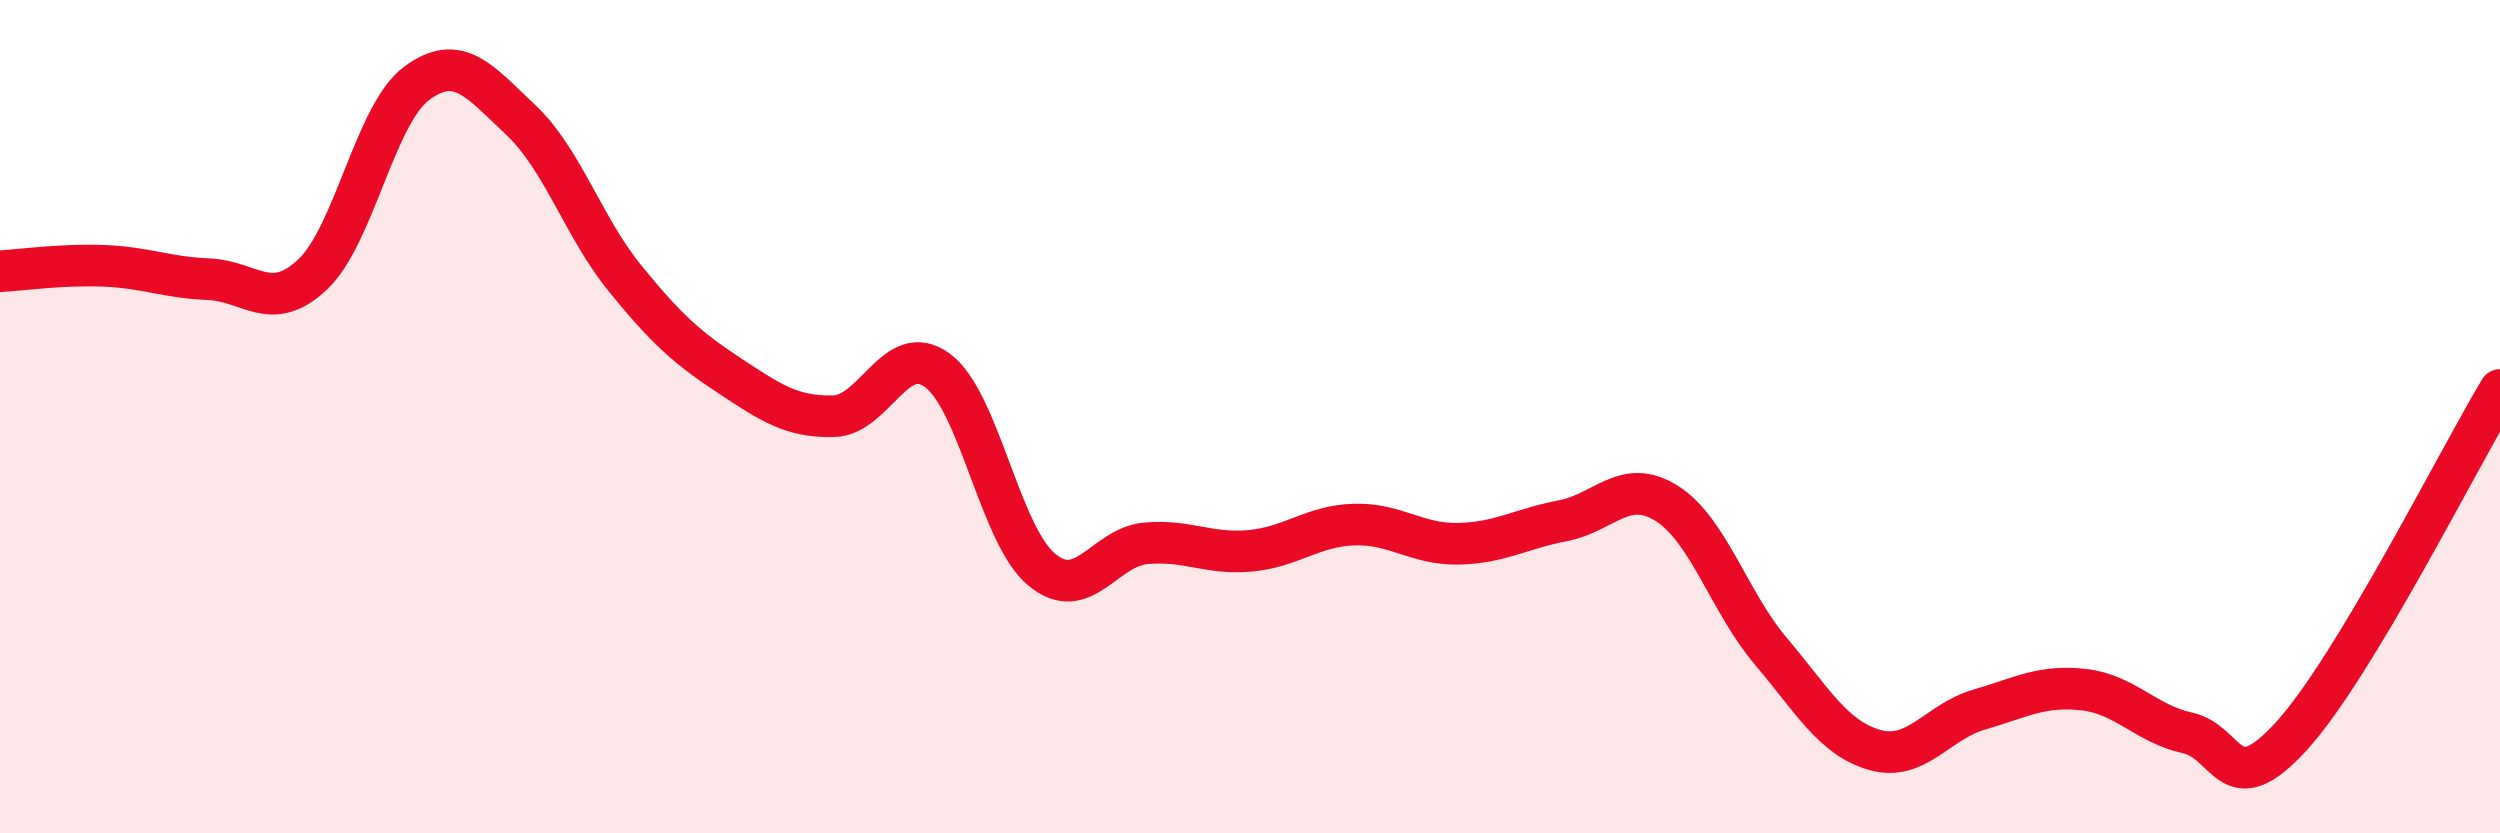
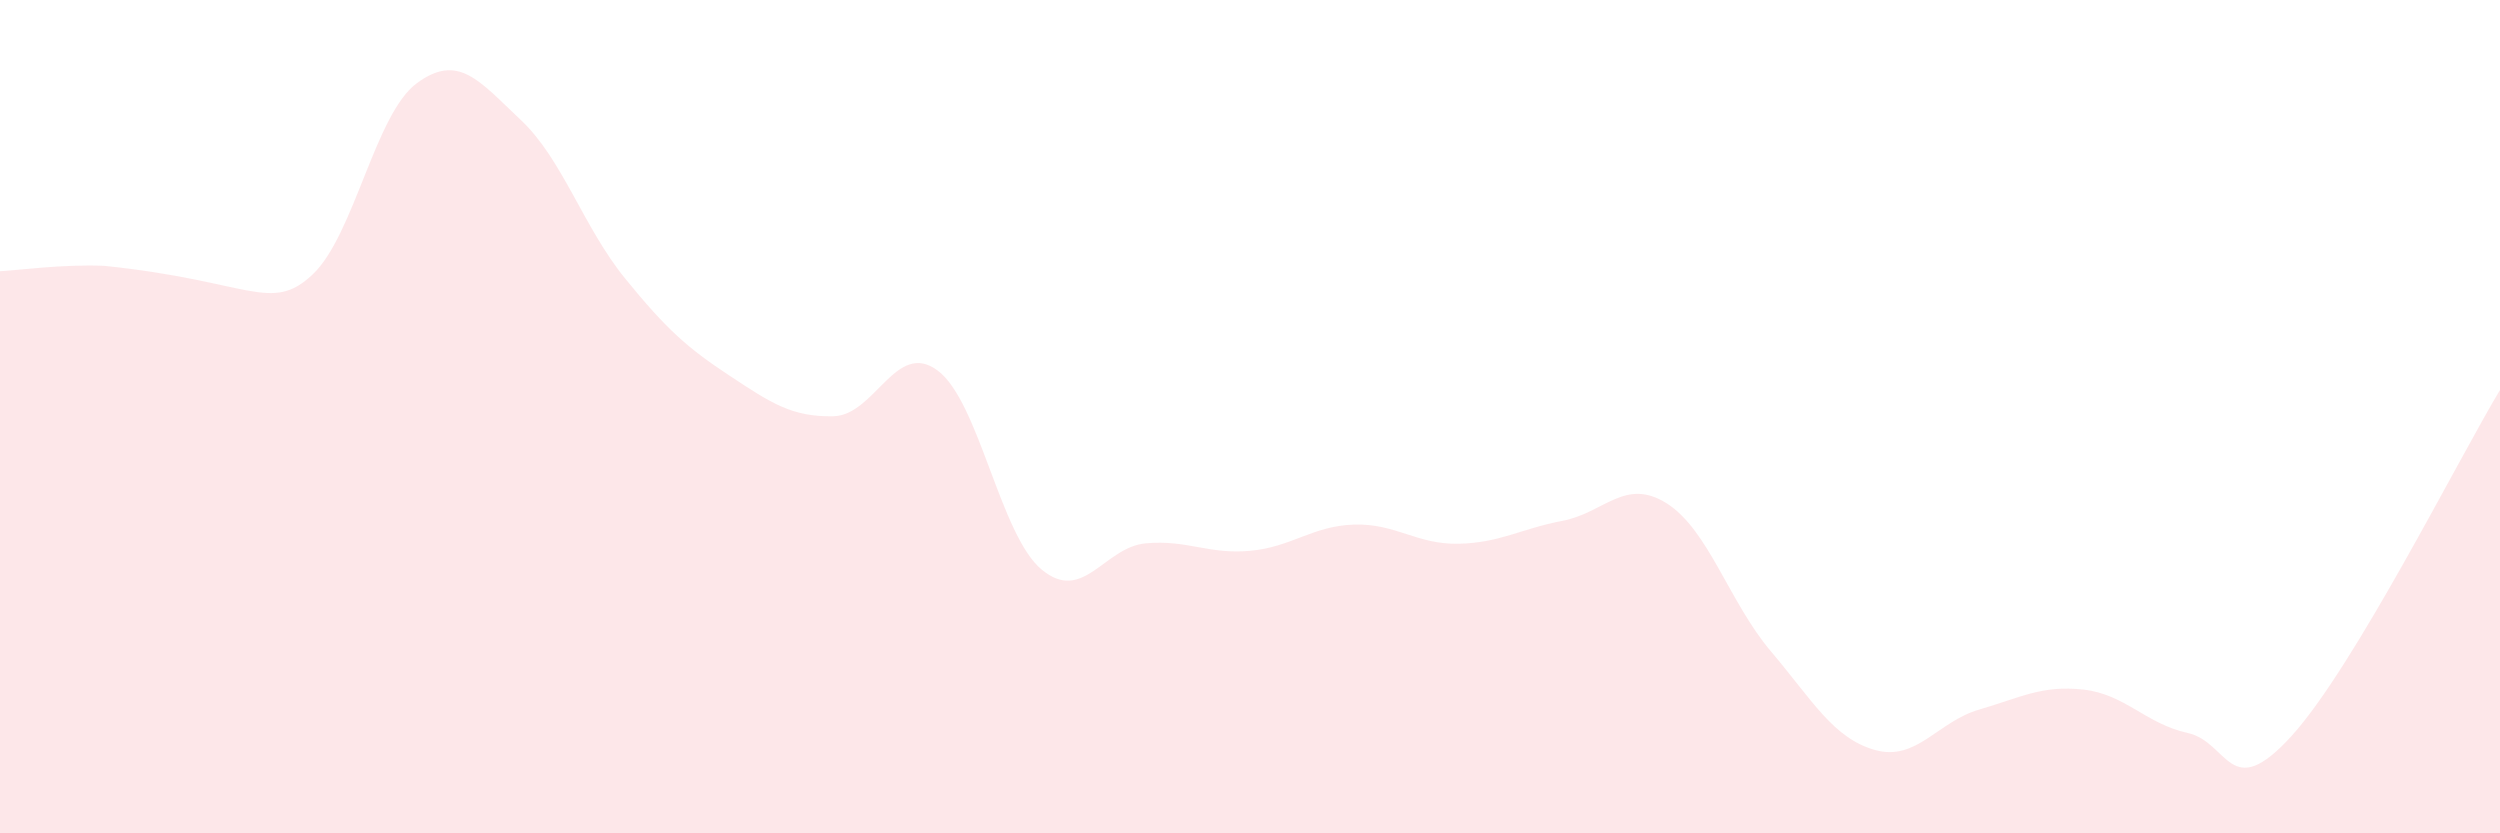
<svg xmlns="http://www.w3.org/2000/svg" width="60" height="20" viewBox="0 0 60 20">
-   <path d="M 0,6.51 C 0.5,6.48 1.5,6.34 2.5,6.38 C 3.5,6.42 4,6.66 5,6.7 C 6,6.74 6.5,7.53 7.5,6.59 C 8.5,5.65 9,2.74 10,2 C 11,1.26 11.5,1.94 12.5,2.88 C 13.5,3.82 14,5.45 15,6.68 C 16,7.91 16.5,8.35 17.5,9.01 C 18.5,9.67 19,10.01 20,9.99 C 21,9.97 21.5,8.15 22.5,8.89 C 23.5,9.63 24,12.84 25,13.67 C 26,14.5 26.5,13.13 27.5,13.04 C 28.5,12.95 29,13.31 30,13.22 C 31,13.13 31.5,12.62 32.5,12.59 C 33.5,12.56 34,13.07 35,13.05 C 36,13.03 36.5,12.69 37.5,12.5 C 38.5,12.31 39,11.45 40,12.08 C 41,12.71 41.5,14.45 42.5,15.63 C 43.5,16.81 44,17.72 45,18 C 46,18.28 46.5,17.32 47.5,17.03 C 48.5,16.74 49,16.44 50,16.55 C 51,16.66 51.5,17.37 52.5,17.59 C 53.5,17.81 53.5,19.31 55,17.66 C 56.5,16.01 59,11.02 60,9.36L60 20L0 20Z" fill="#EB0A25" opacity="0.1" stroke-linecap="round" stroke-linejoin="round" />
-   <path d="M 0,6.51 C 0.5,6.48 1.5,6.34 2.5,6.38 C 3.5,6.42 4,6.66 5,6.7 C 6,6.74 6.5,7.53 7.5,6.59 C 8.5,5.65 9,2.74 10,2 C 11,1.26 11.5,1.94 12.5,2.88 C 13.5,3.82 14,5.45 15,6.68 C 16,7.91 16.5,8.35 17.5,9.01 C 18.5,9.67 19,10.01 20,9.99 C 21,9.97 21.5,8.15 22.5,8.89 C 23.5,9.63 24,12.84 25,13.67 C 26,14.5 26.5,13.13 27.5,13.04 C 28.5,12.95 29,13.31 30,13.22 C 31,13.13 31.5,12.62 32.5,12.59 C 33.5,12.56 34,13.07 35,13.05 C 36,13.03 36.5,12.69 37.5,12.5 C 38.5,12.31 39,11.45 40,12.08 C 41,12.71 41.5,14.45 42.5,15.63 C 43.5,16.81 44,17.72 45,18 C 46,18.28 46.5,17.32 47.5,17.03 C 48.5,16.74 49,16.44 50,16.55 C 51,16.66 51.5,17.37 52.5,17.59 C 53.5,17.81 53.5,19.31 55,17.66 C 56.5,16.01 59,11.02 60,9.36" stroke="#EB0A25" stroke-width="1" fill="none" stroke-linecap="round" stroke-linejoin="round" />
+   <path d="M 0,6.51 C 0.5,6.48 1.5,6.34 2.5,6.38 C 6,6.74 6.5,7.53 7.5,6.59 C 8.5,5.65 9,2.74 10,2 C 11,1.26 11.5,1.94 12.5,2.88 C 13.5,3.82 14,5.45 15,6.68 C 16,7.91 16.5,8.35 17.5,9.01 C 18.5,9.67 19,10.01 20,9.99 C 21,9.97 21.5,8.15 22.5,8.89 C 23.5,9.63 24,12.84 25,13.67 C 26,14.5 26.5,13.13 27.5,13.04 C 28.5,12.95 29,13.31 30,13.22 C 31,13.13 31.5,12.62 32.5,12.59 C 33.5,12.56 34,13.07 35,13.05 C 36,13.03 36.5,12.69 37.5,12.5 C 38.5,12.31 39,11.45 40,12.08 C 41,12.71 41.5,14.45 42.5,15.63 C 43.5,16.81 44,17.72 45,18 C 46,18.28 46.5,17.32 47.5,17.03 C 48.5,16.74 49,16.44 50,16.55 C 51,16.66 51.5,17.37 52.5,17.59 C 53.5,17.81 53.5,19.31 55,17.66 C 56.5,16.01 59,11.02 60,9.36L60 20L0 20Z" fill="#EB0A25" opacity="0.1" stroke-linecap="round" stroke-linejoin="round" />
</svg>